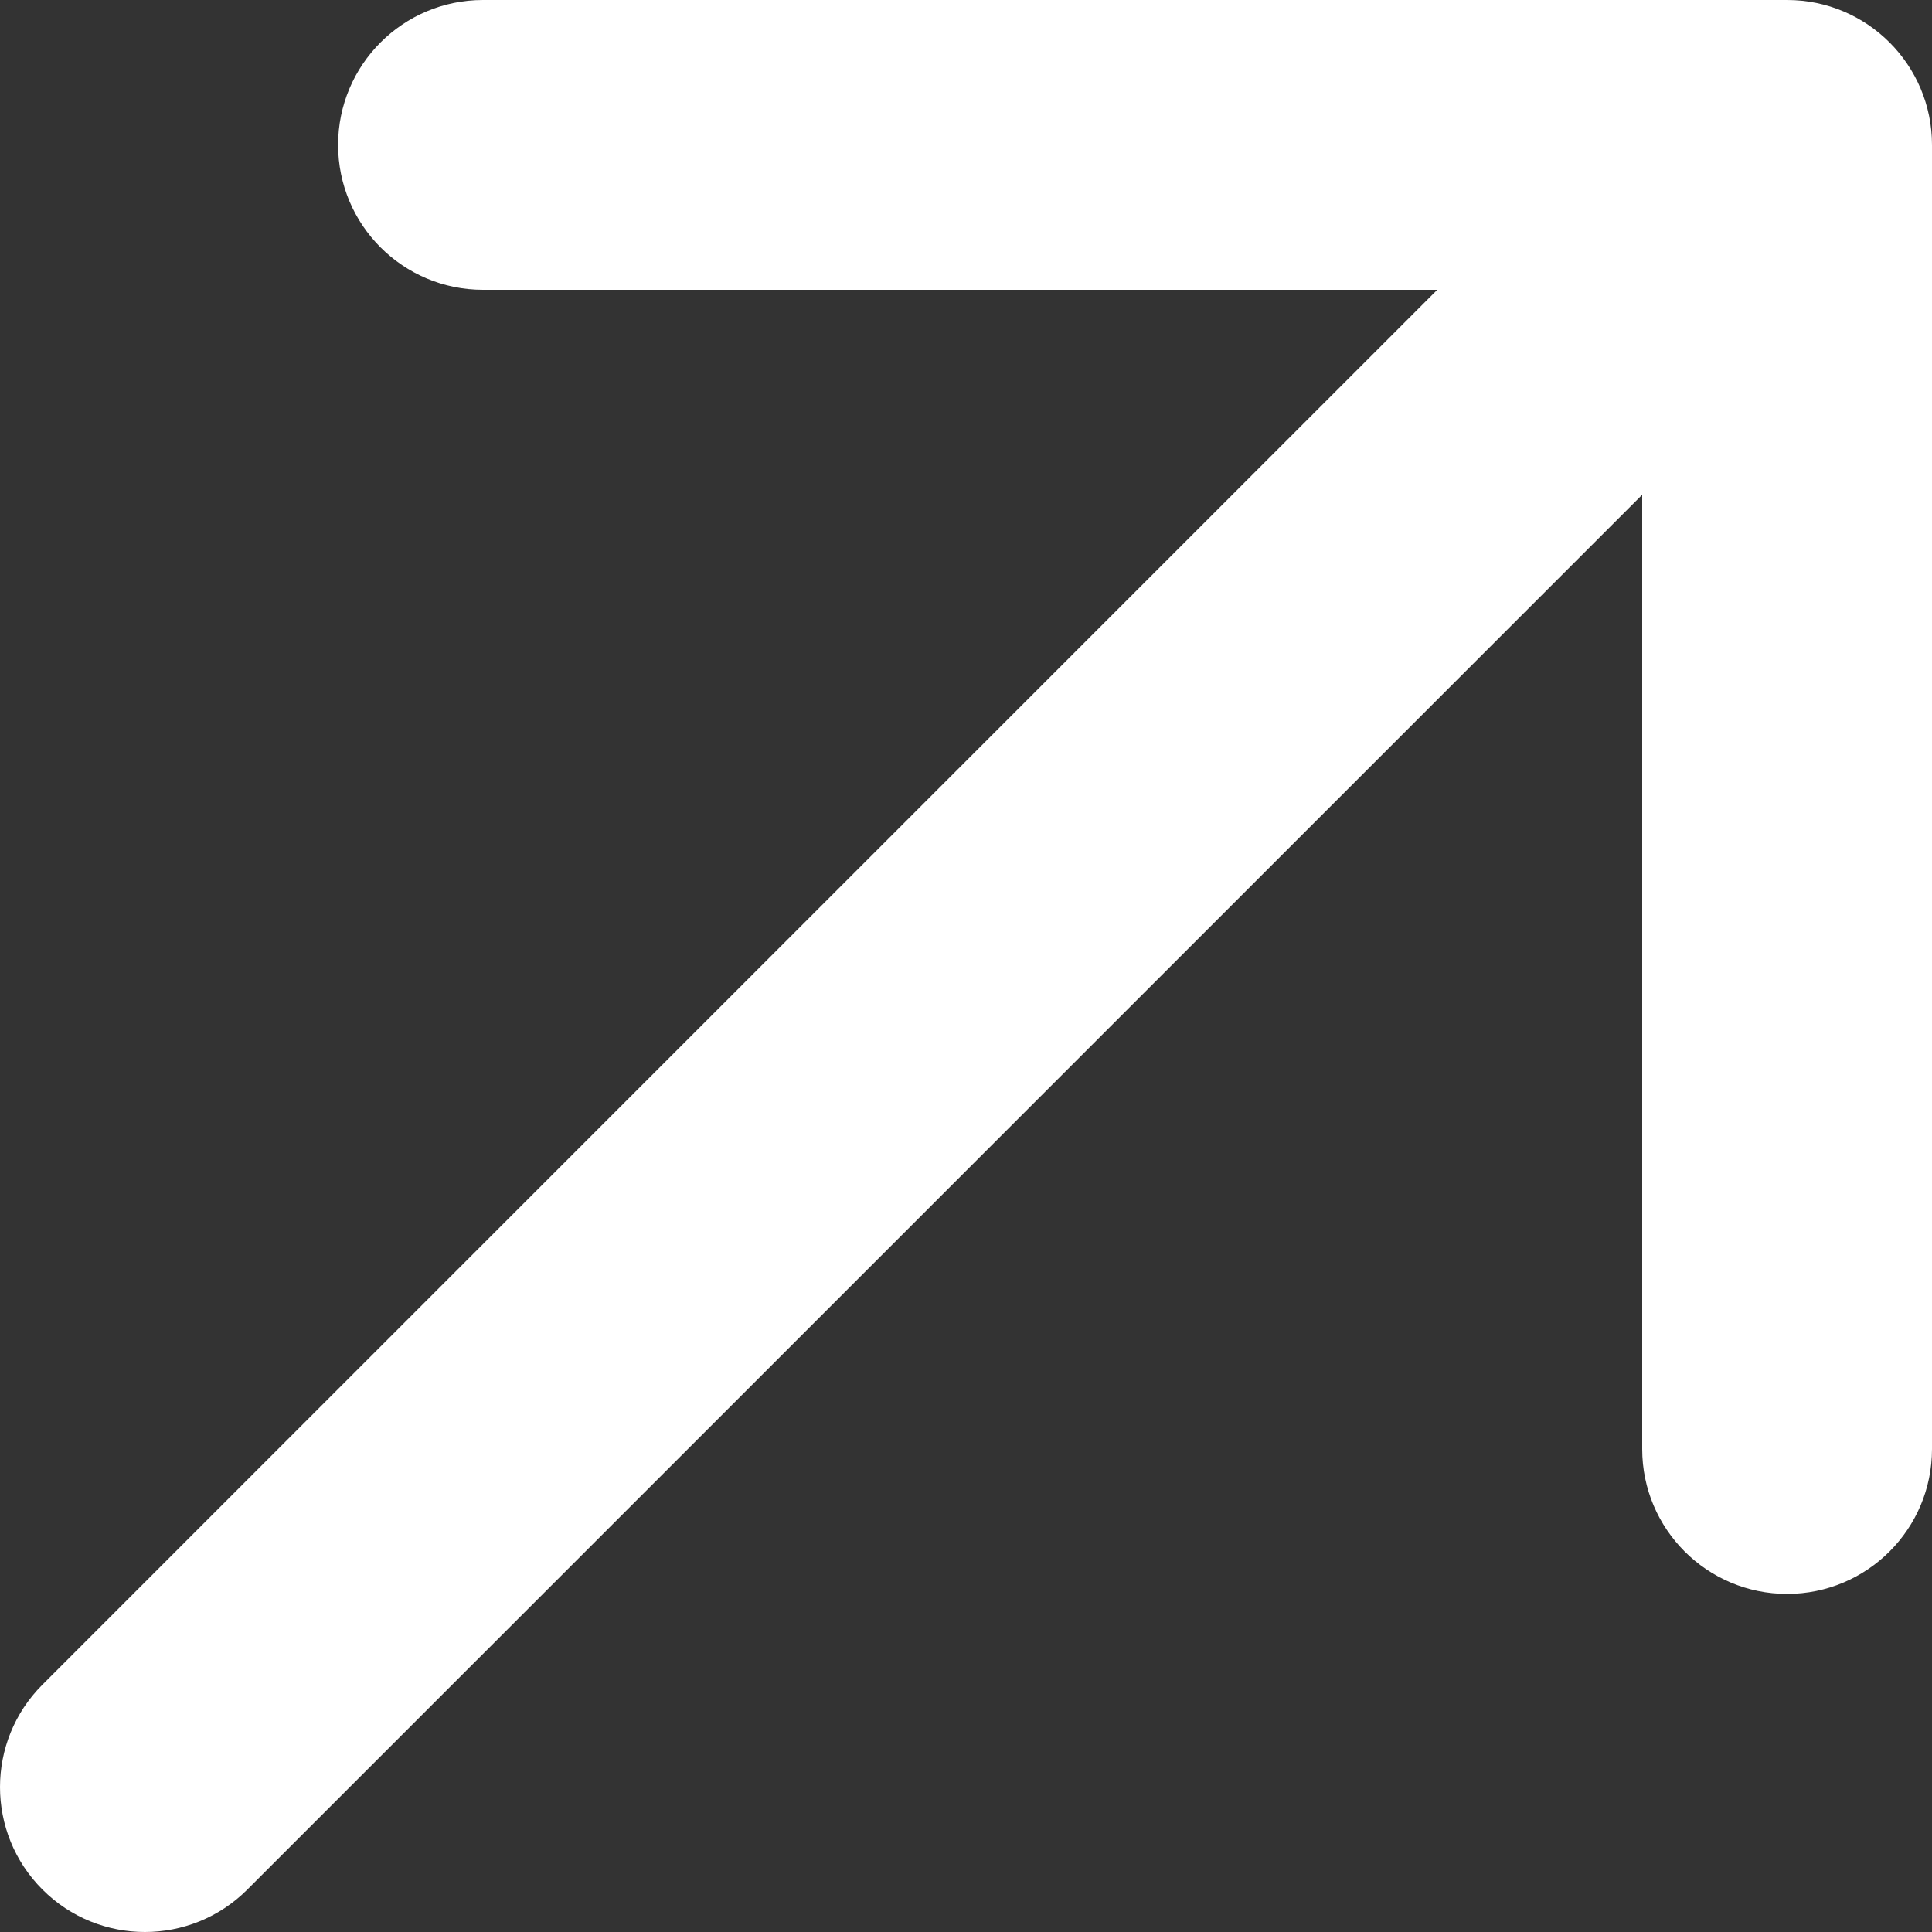
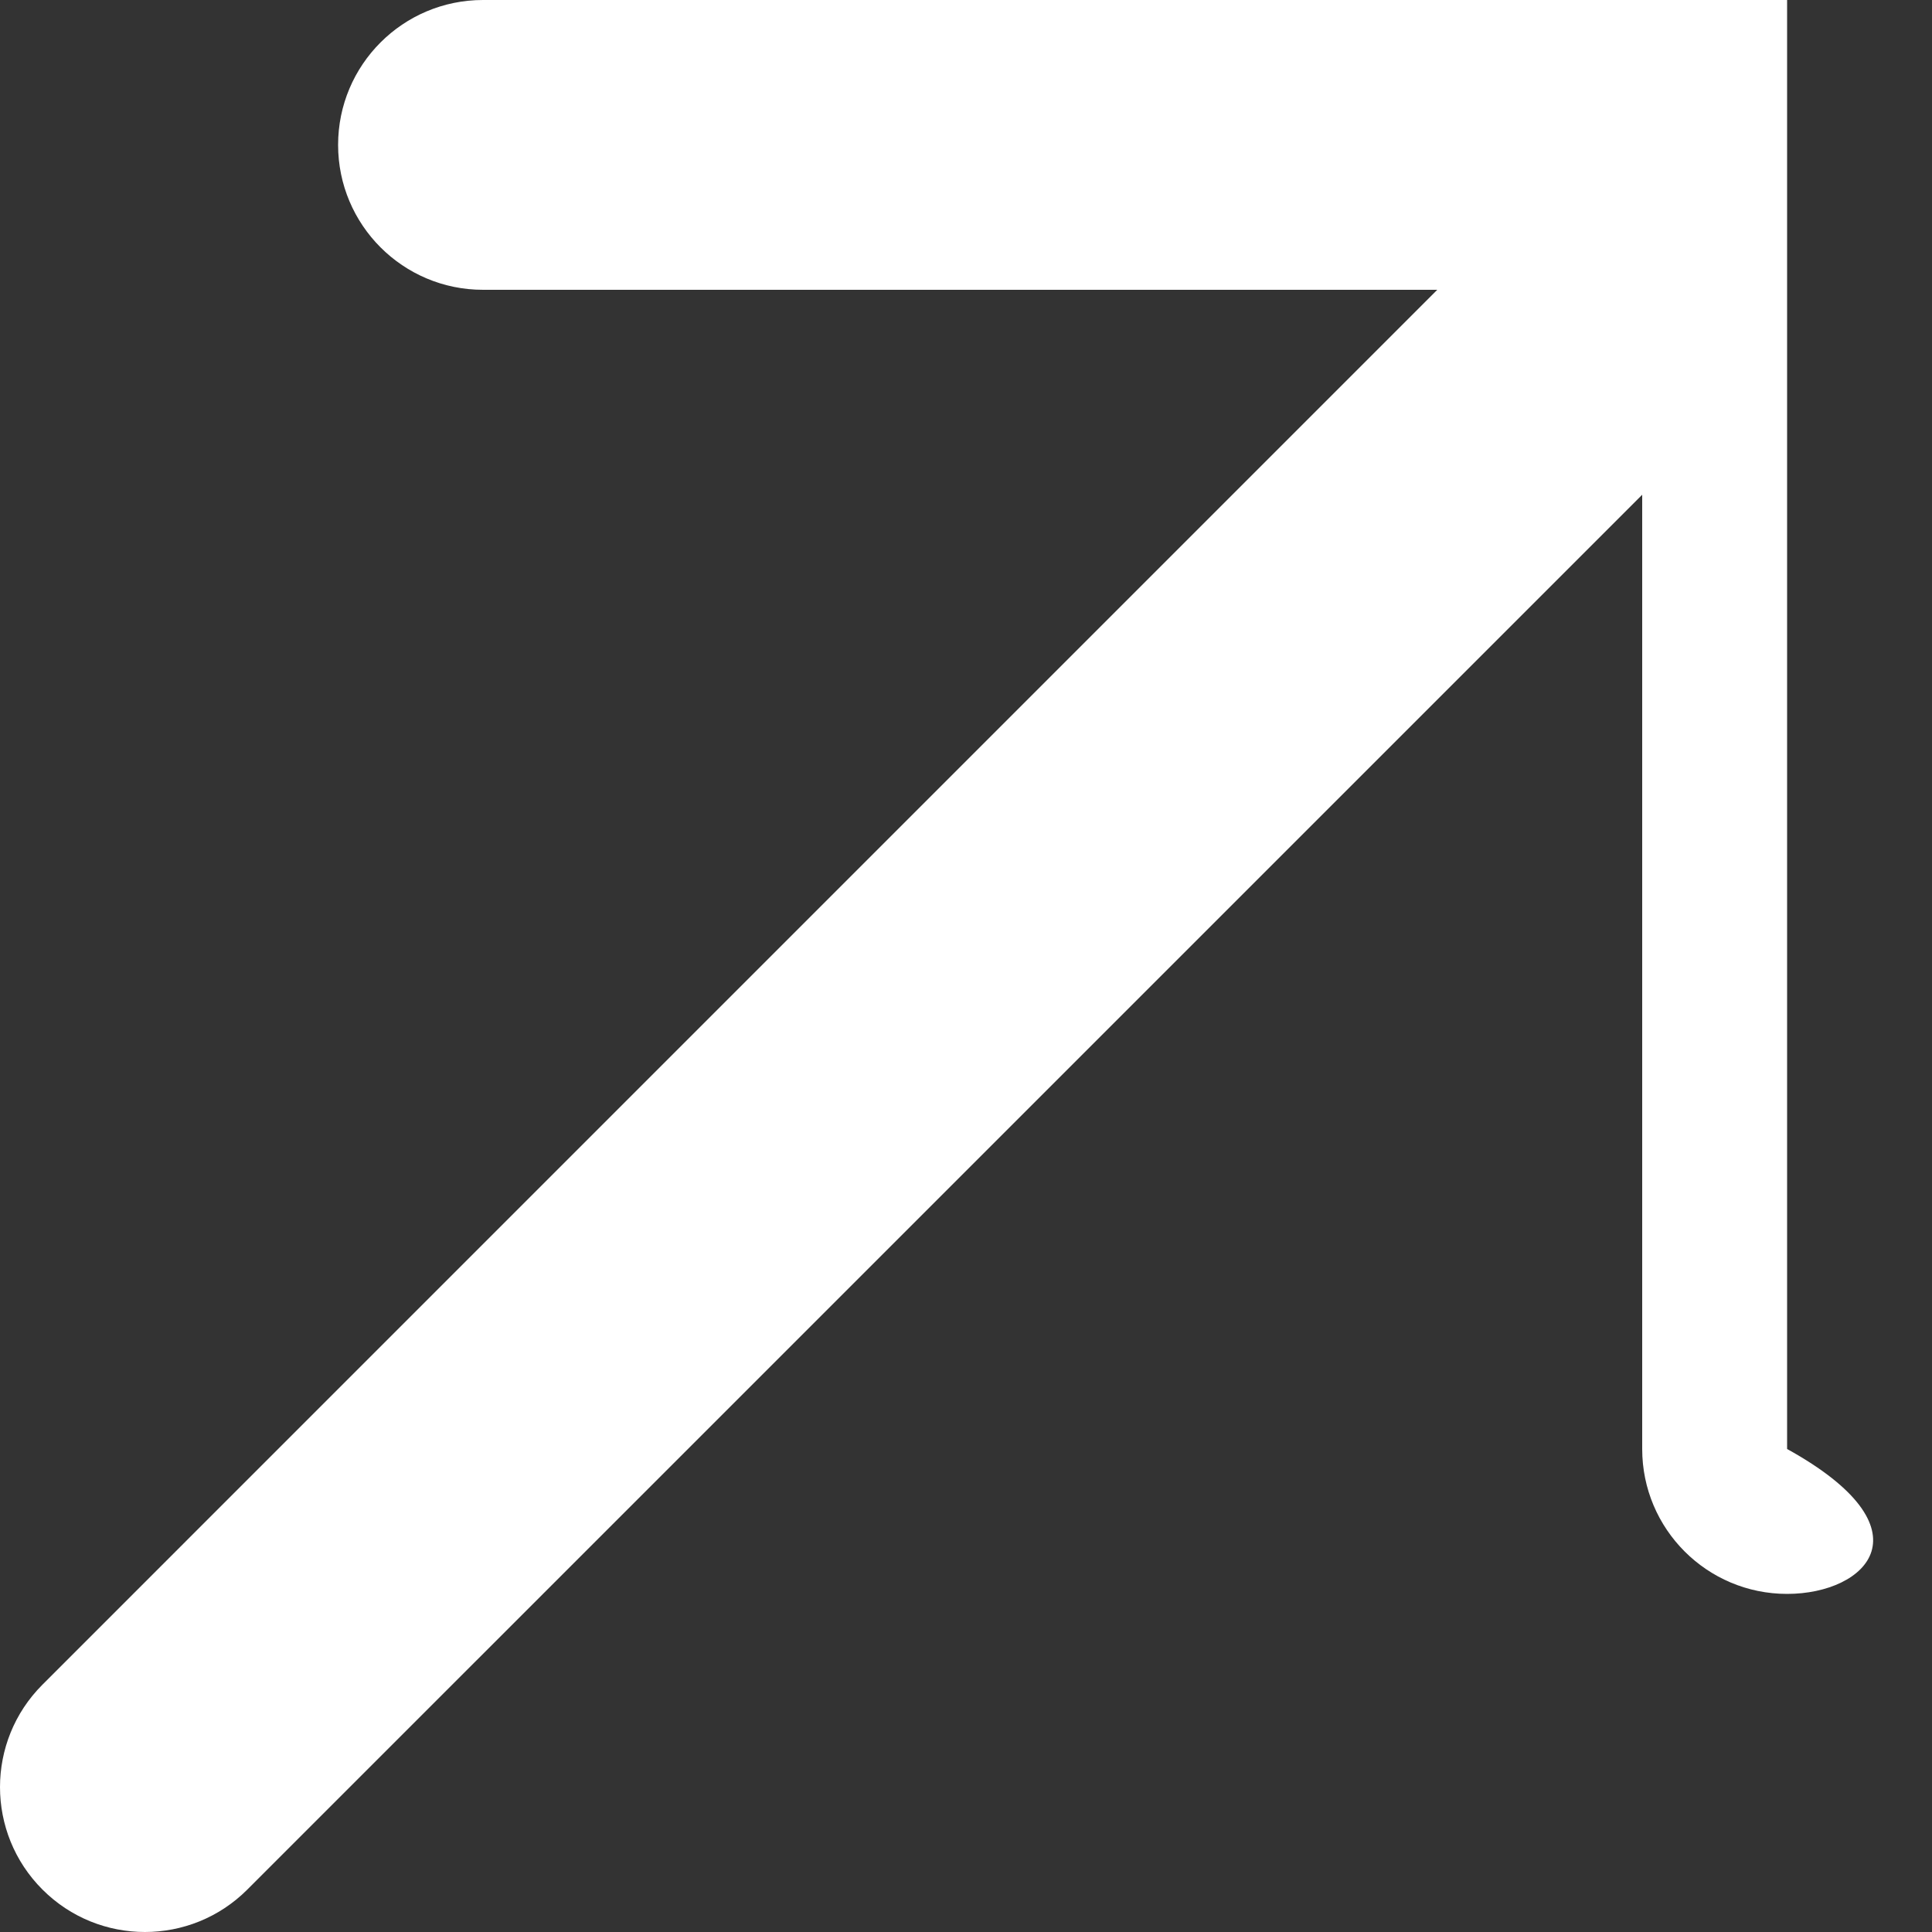
<svg xmlns="http://www.w3.org/2000/svg" width="40" height="40" viewBox="0 0 40 40" fill="none">
  <rect x="0" y="0" width="40" height="40" fill="#333333" stroke="none" />
-   <path fill-rule="evenodd" clip-rule="evenodd" d="M10 0H37C38.657 0 40 1.343 40 3V30C40 31.657 38.657 33 37 33C35.343 33 34 31.657 34 30V10.243L5.121 39.121C3.95 40.293 2.05 40.293 0.879 39.121C-0.293 37.95 -0.293 36.05 0.879 34.879L29.757 6H10C8.343 6 7 4.657 7 3C7 1.343 8.343 0 10 0Z" fill="white" />
+   <path fill-rule="evenodd" clip-rule="evenodd" d="M10 0H37V30C40 31.657 38.657 33 37 33C35.343 33 34 31.657 34 30V10.243L5.121 39.121C3.95 40.293 2.05 40.293 0.879 39.121C-0.293 37.95 -0.293 36.05 0.879 34.879L29.757 6H10C8.343 6 7 4.657 7 3C7 1.343 8.343 0 10 0Z" fill="white" />
</svg>